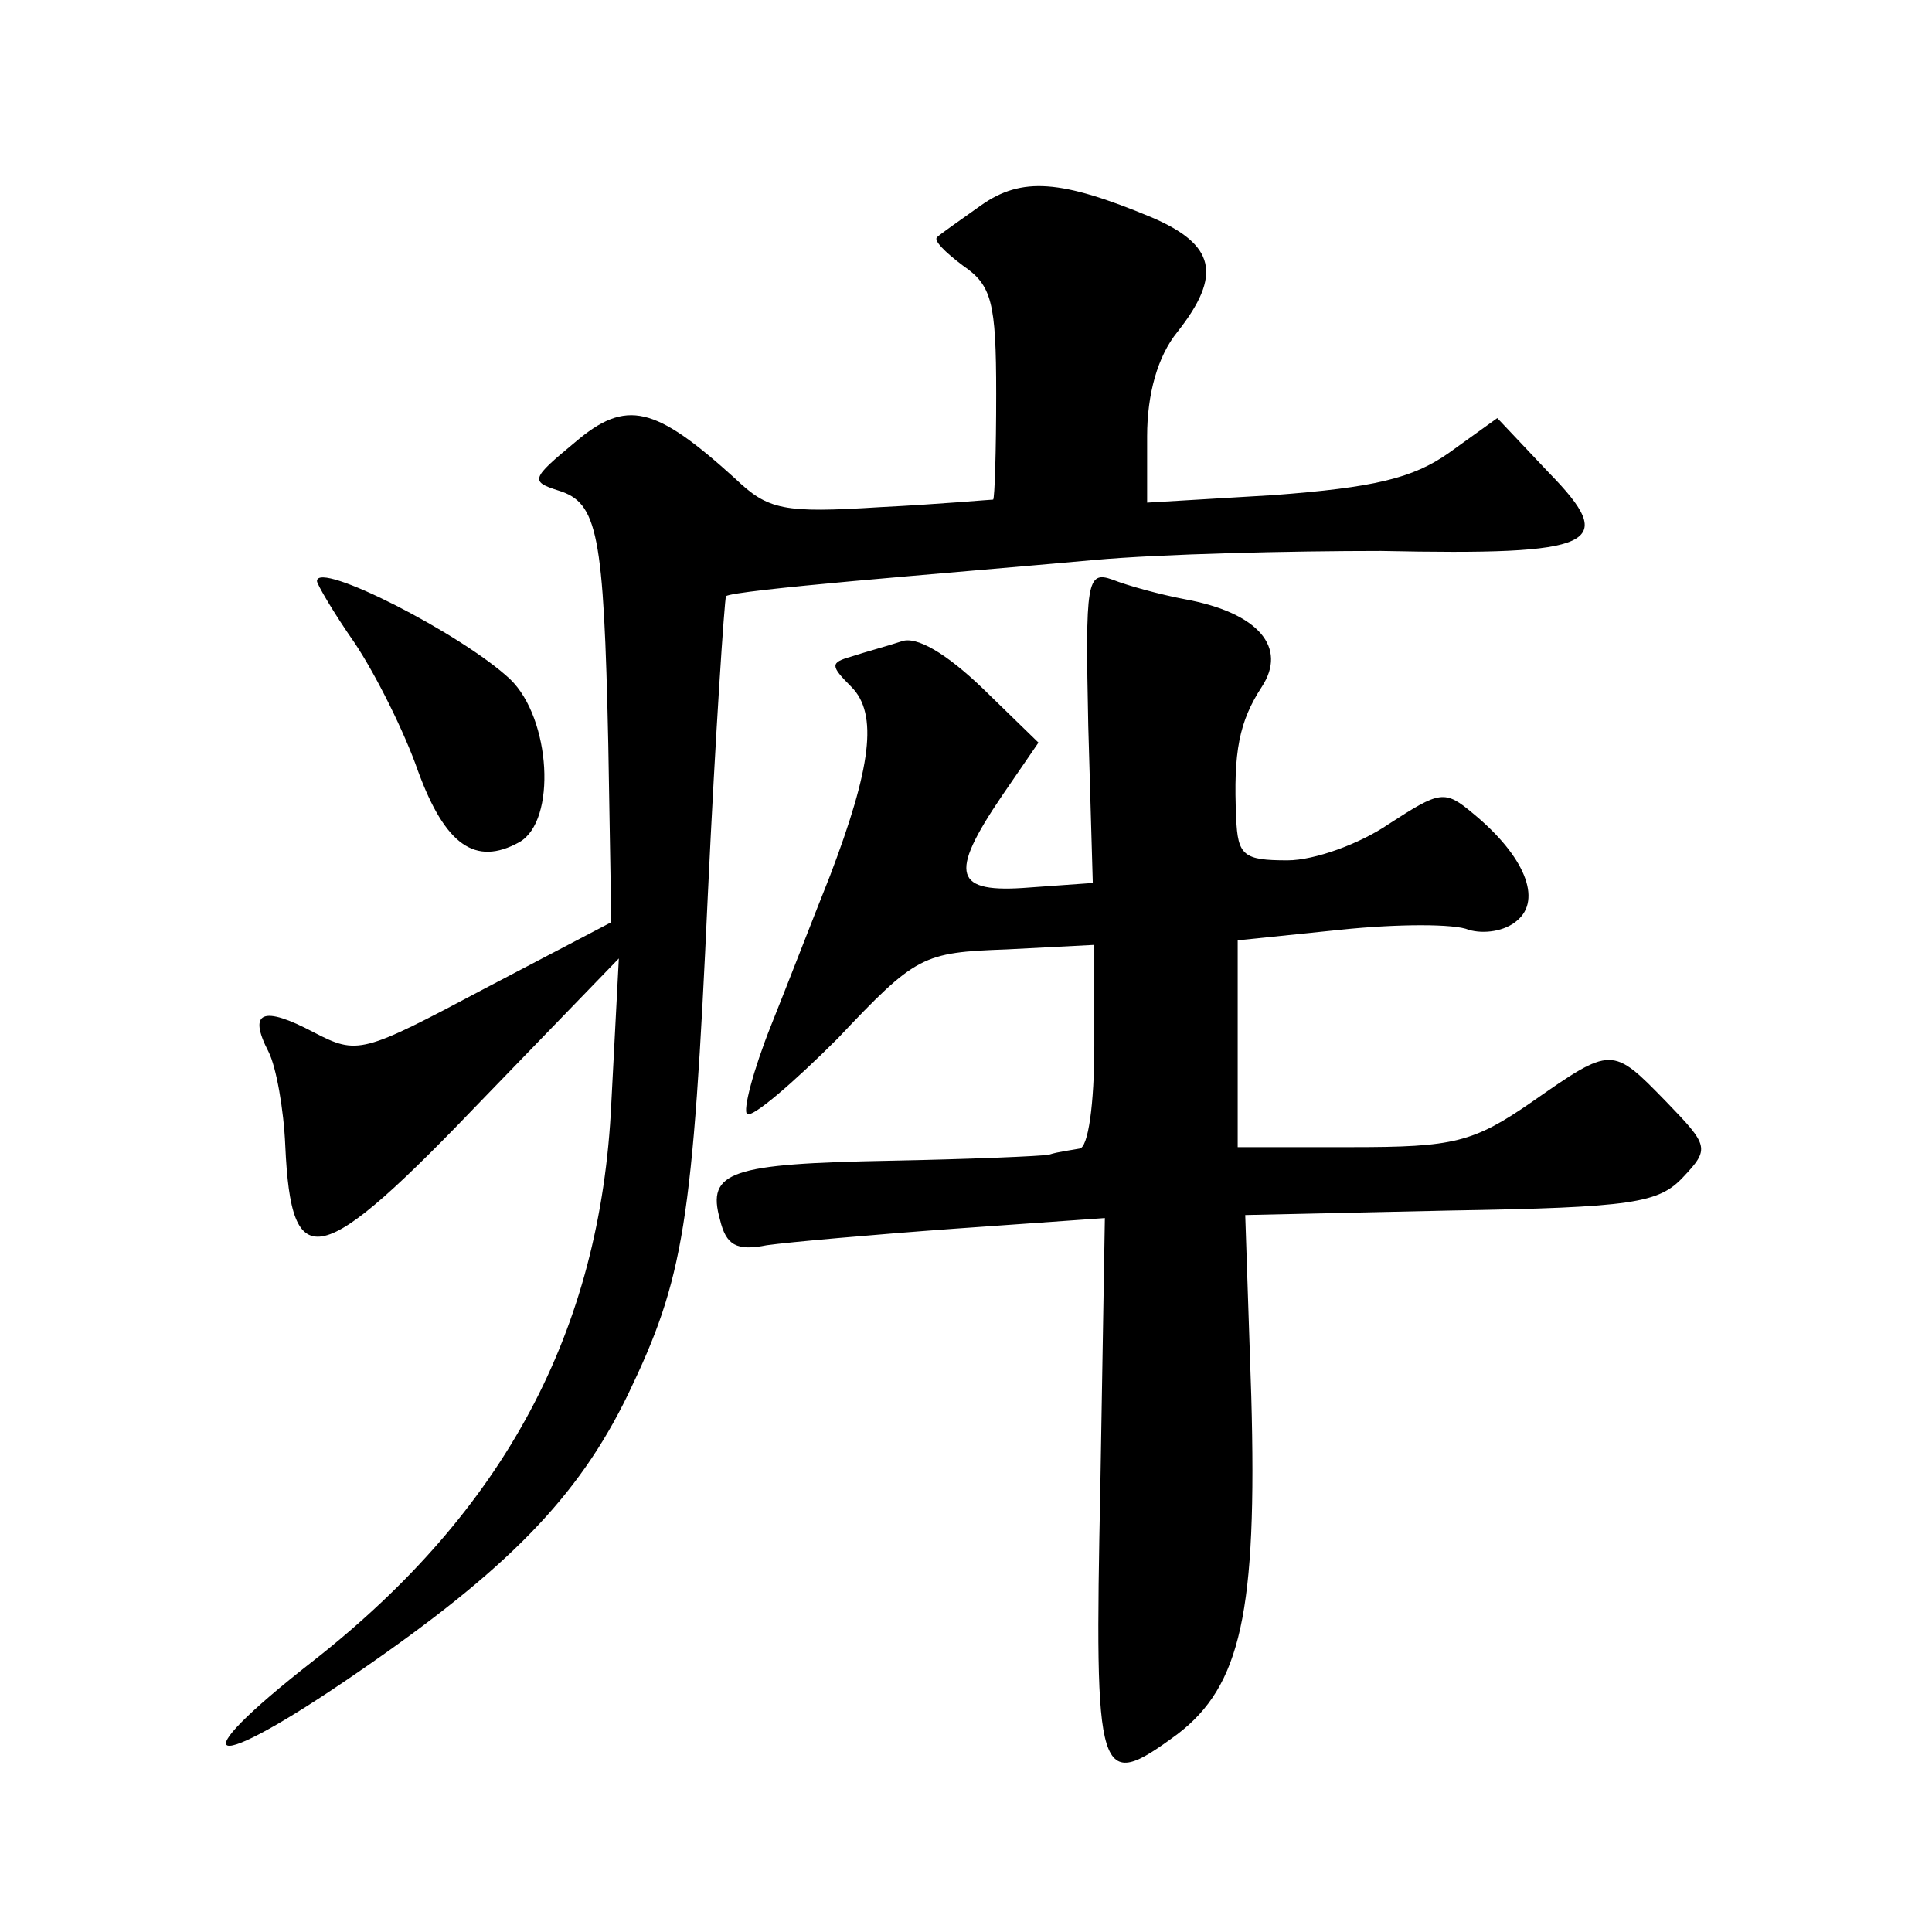
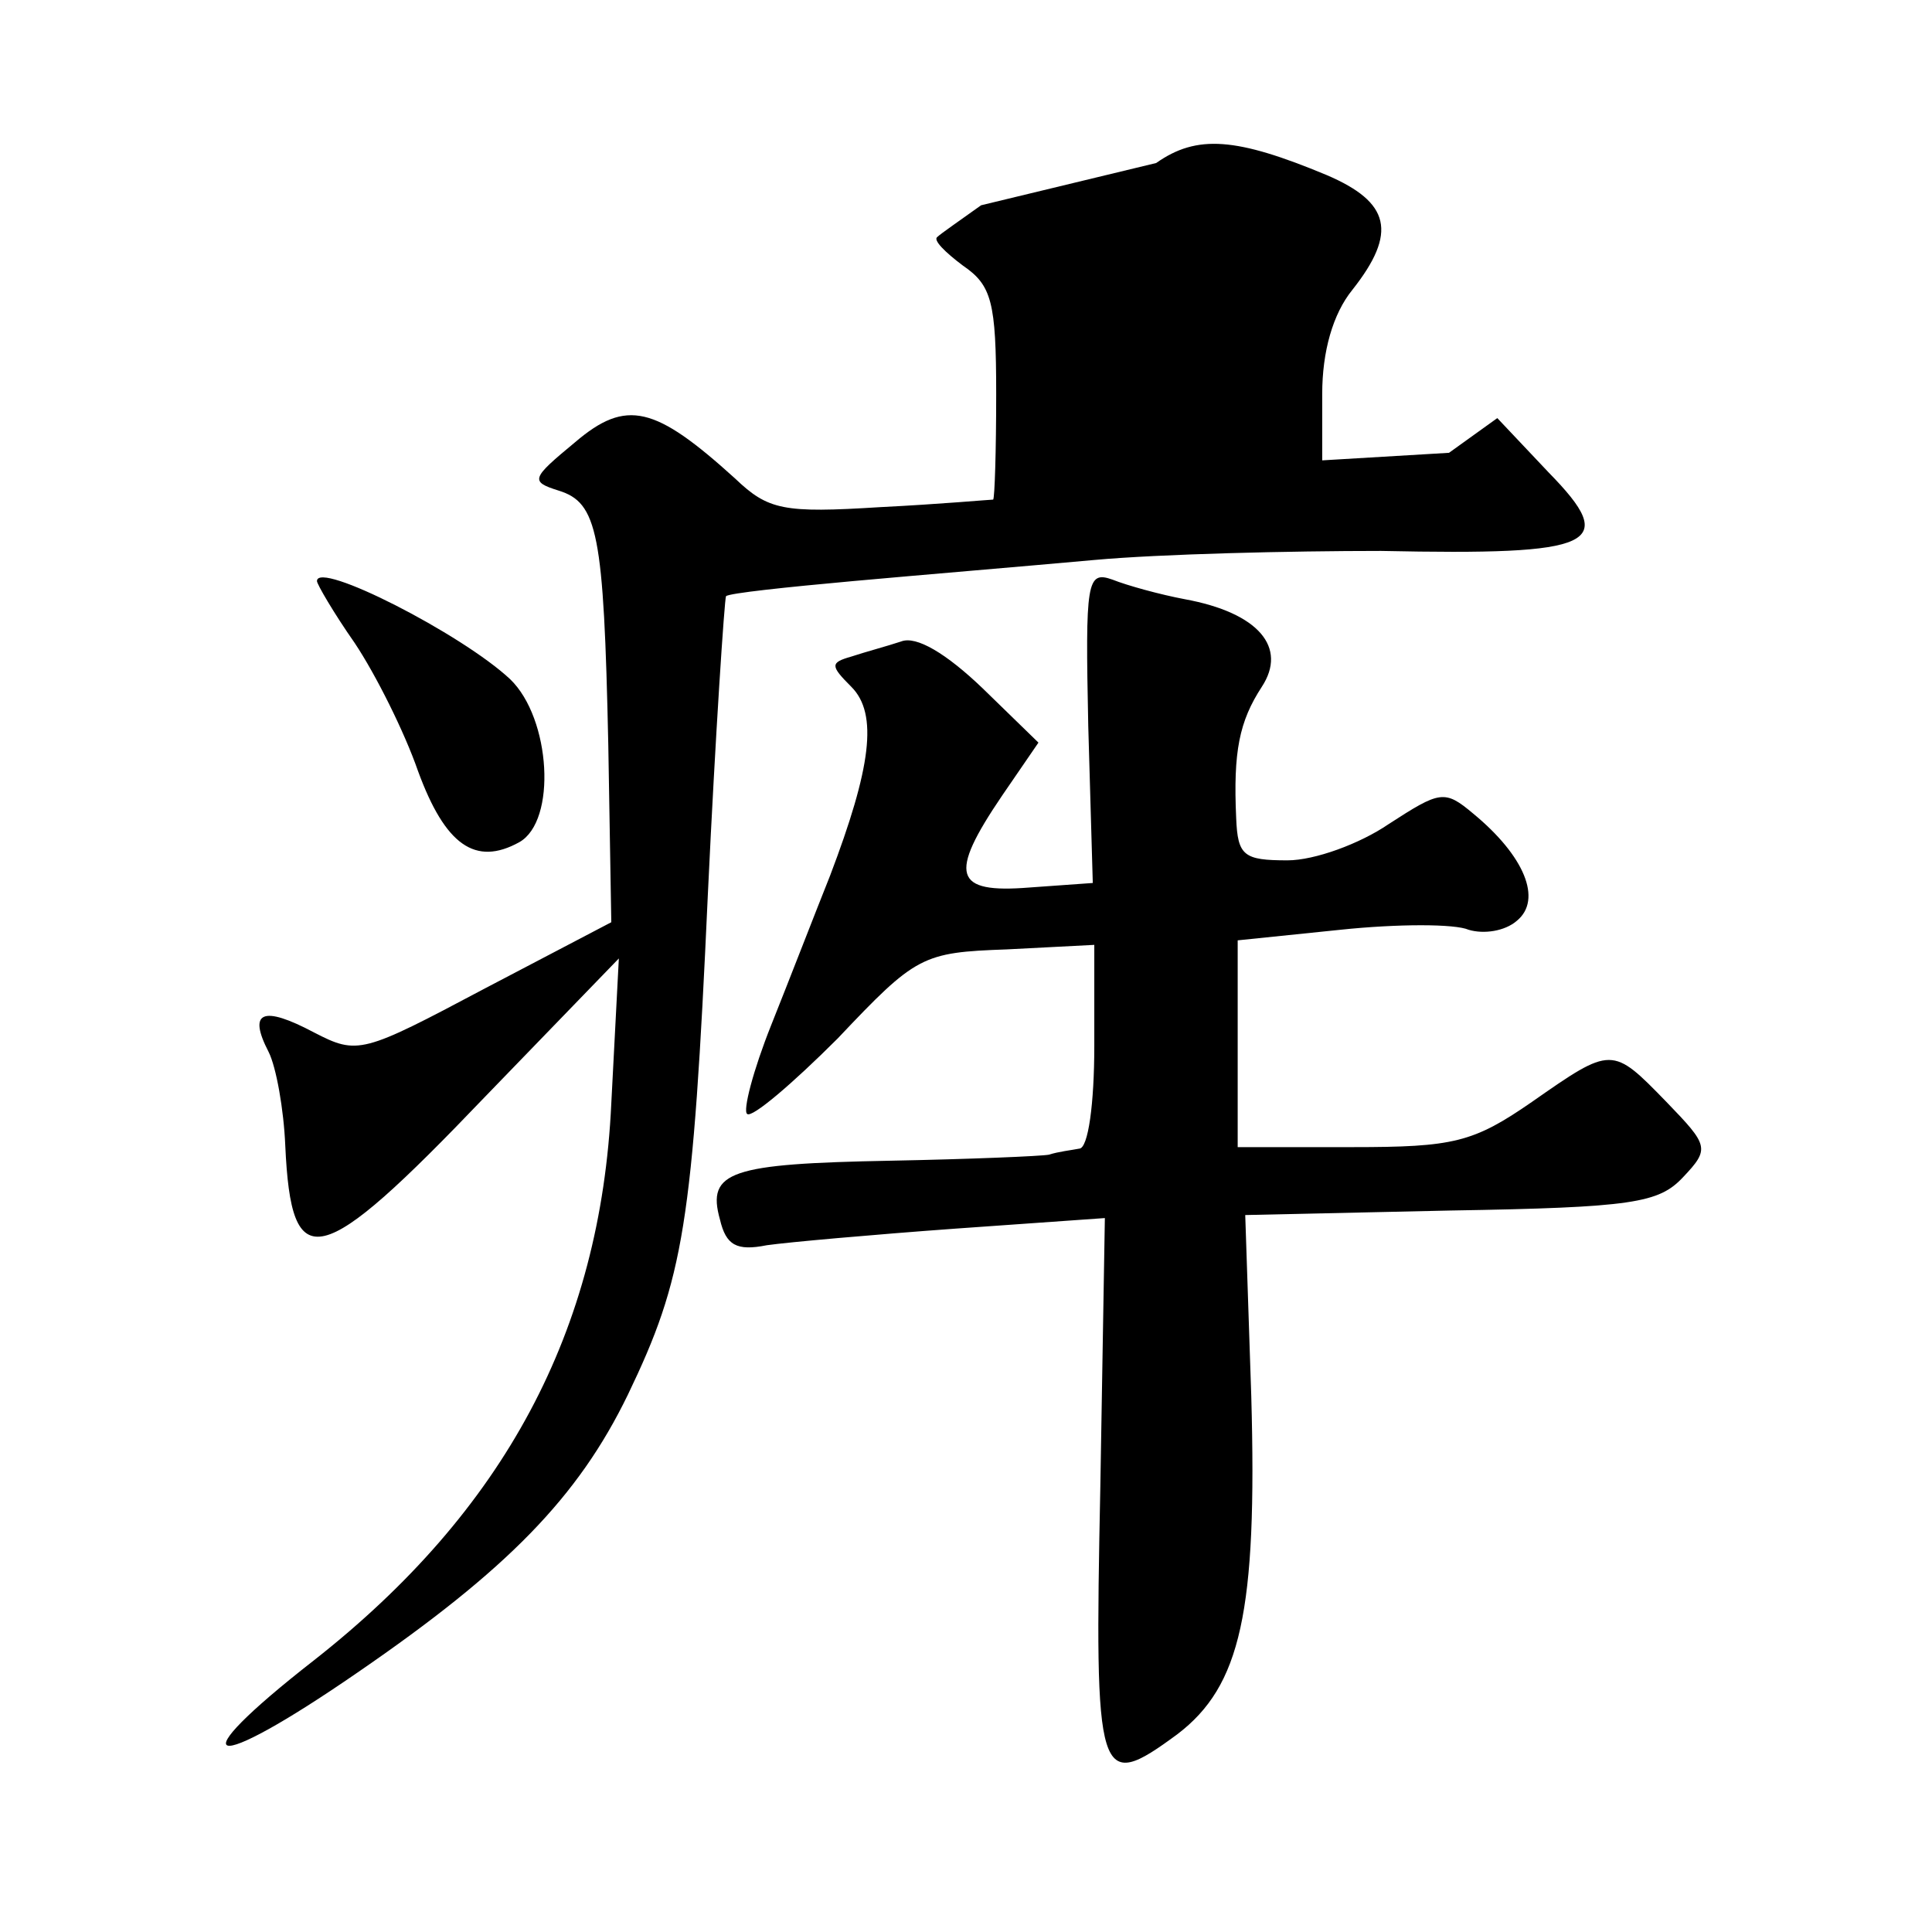
<svg xmlns="http://www.w3.org/2000/svg" version="1.0" width="128pt" height="128pt" viewBox="0 0 128 128" preserveAspectRatio="xMidYMid meet">
  <g transform="translate(0,128) scale(0.1,-0.1)" fill="#0" stroke="none">
-     <path d="M650 1144 c-14 -10 -27 -19 -29 -21 -3 -2 5 -10 17 -19 19 -13 22 -24 22 -85 0 -38 -1 -69 -2 -70 -2 0 -35 -3 -75 -5 -64 -4 -74 -2 -96 19 -53 48 -72 53 -106 24 -29 -24 -30 -26 -11 -32 26 -8 30 -28 33 -168 l2 -118 -84 -44 c-81 -43 -84 -44 -113 -29 -34 18 -44 14 -30 -13 5 -10 10 -38 11 -62 4 -87 22 -83 132 32 l89 92 -5 -96 c-7 -151 -71 -270 -197 -369 -91 -71 -71 -77 29 -8 99 68 146 116 179 184 37 77 43 112 53 332 5 106 11 195 12 197 2 2 40 6 84 10 44 4 116 10 160 14 44 4 130 6 190 6 143 -3 158 4 111 52 l-34 36 -32 -23 c-24 -17 -50 -23 -116 -28 l-84 -5 0 44 c0 28 7 53 20 69 30 38 25 58 -17 76 -60 25 -86 27 -113 8z M210 895 c0 -2 11 -21 25 -41 14 -21 33 -59 42 -85 18 -49 38 -63 67 -47 25 14 21 82 -6 108 -32 30 -128 79 -128 65z M721 799 l3 -104 -42 -3 c-50 -4 -54 8 -18 61 l24 35 -37 36 c-24 23 -44 35 -54 31 -9 -3 -24 -7 -33 -10 -14 -4 -14 -6 0 -20 18 -18 13 -54 -14 -125 -10 -25 -27 -69 -39 -99 -12 -30 -19 -57 -16 -59 3 -3 30 20 60 50 52 55 56 57 112 59 l58 3 0 -67 c0 -38 -4 -68 -10 -68 -5 -1 -14 -2 -20 -4 -5 -1 -53 -3 -105 -4 -106 -2 -122 -7 -113 -39 4 -17 11 -21 31 -17 14 2 70 7 125 11 l99 7 -3 -178 c-4 -196 -2 -203 51 -164 42 32 53 81 49 224 l-4 120 136 3 c121 2 138 5 154 22 18 19 17 21 -11 50 -36 37 -36 37 -89 0 -39 -27 -52 -30 -119 -30 l-76 0 0 69 0 68 68 7 c38 4 76 4 85 0 10 -3 24 -1 32 6 17 14 5 43 -29 71 -19 16 -22 15 -56 -7 -19 -13 -49 -24 -67 -24 -29 0 -33 3 -34 28 -2 44 2 64 17 87 17 26 -2 49 -51 58 -16 3 -38 9 -48 13 -17 6 -18 -1 -16 -97z" />
+     <path d="M650 1144 c-14 -10 -27 -19 -29 -21 -3 -2 5 -10 17 -19 19 -13 22 -24 22 -85 0 -38 -1 -69 -2 -70 -2 0 -35 -3 -75 -5 -64 -4 -74 -2 -96 19 -53 48 -72 53 -106 24 -29 -24 -30 -26 -11 -32 26 -8 30 -28 33 -168 l2 -118 -84 -44 c-81 -43 -84 -44 -113 -29 -34 18 -44 14 -30 -13 5 -10 10 -38 11 -62 4 -87 22 -83 132 32 l89 92 -5 -96 c-7 -151 -71 -270 -197 -369 -91 -71 -71 -77 29 -8 99 68 146 116 179 184 37 77 43 112 53 332 5 106 11 195 12 197 2 2 40 6 84 10 44 4 116 10 160 14 44 4 130 6 190 6 143 -3 158 4 111 52 l-34 36 -32 -23 l-84 -5 0 44 c0 28 7 53 20 69 30 38 25 58 -17 76 -60 25 -86 27 -113 8z M210 895 c0 -2 11 -21 25 -41 14 -21 33 -59 42 -85 18 -49 38 -63 67 -47 25 14 21 82 -6 108 -32 30 -128 79 -128 65z M721 799 l3 -104 -42 -3 c-50 -4 -54 8 -18 61 l24 35 -37 36 c-24 23 -44 35 -54 31 -9 -3 -24 -7 -33 -10 -14 -4 -14 -6 0 -20 18 -18 13 -54 -14 -125 -10 -25 -27 -69 -39 -99 -12 -30 -19 -57 -16 -59 3 -3 30 20 60 50 52 55 56 57 112 59 l58 3 0 -67 c0 -38 -4 -68 -10 -68 -5 -1 -14 -2 -20 -4 -5 -1 -53 -3 -105 -4 -106 -2 -122 -7 -113 -39 4 -17 11 -21 31 -17 14 2 70 7 125 11 l99 7 -3 -178 c-4 -196 -2 -203 51 -164 42 32 53 81 49 224 l-4 120 136 3 c121 2 138 5 154 22 18 19 17 21 -11 50 -36 37 -36 37 -89 0 -39 -27 -52 -30 -119 -30 l-76 0 0 69 0 68 68 7 c38 4 76 4 85 0 10 -3 24 -1 32 6 17 14 5 43 -29 71 -19 16 -22 15 -56 -7 -19 -13 -49 -24 -67 -24 -29 0 -33 3 -34 28 -2 44 2 64 17 87 17 26 -2 49 -51 58 -16 3 -38 9 -48 13 -17 6 -18 -1 -16 -97z" />
  </g>
</svg>